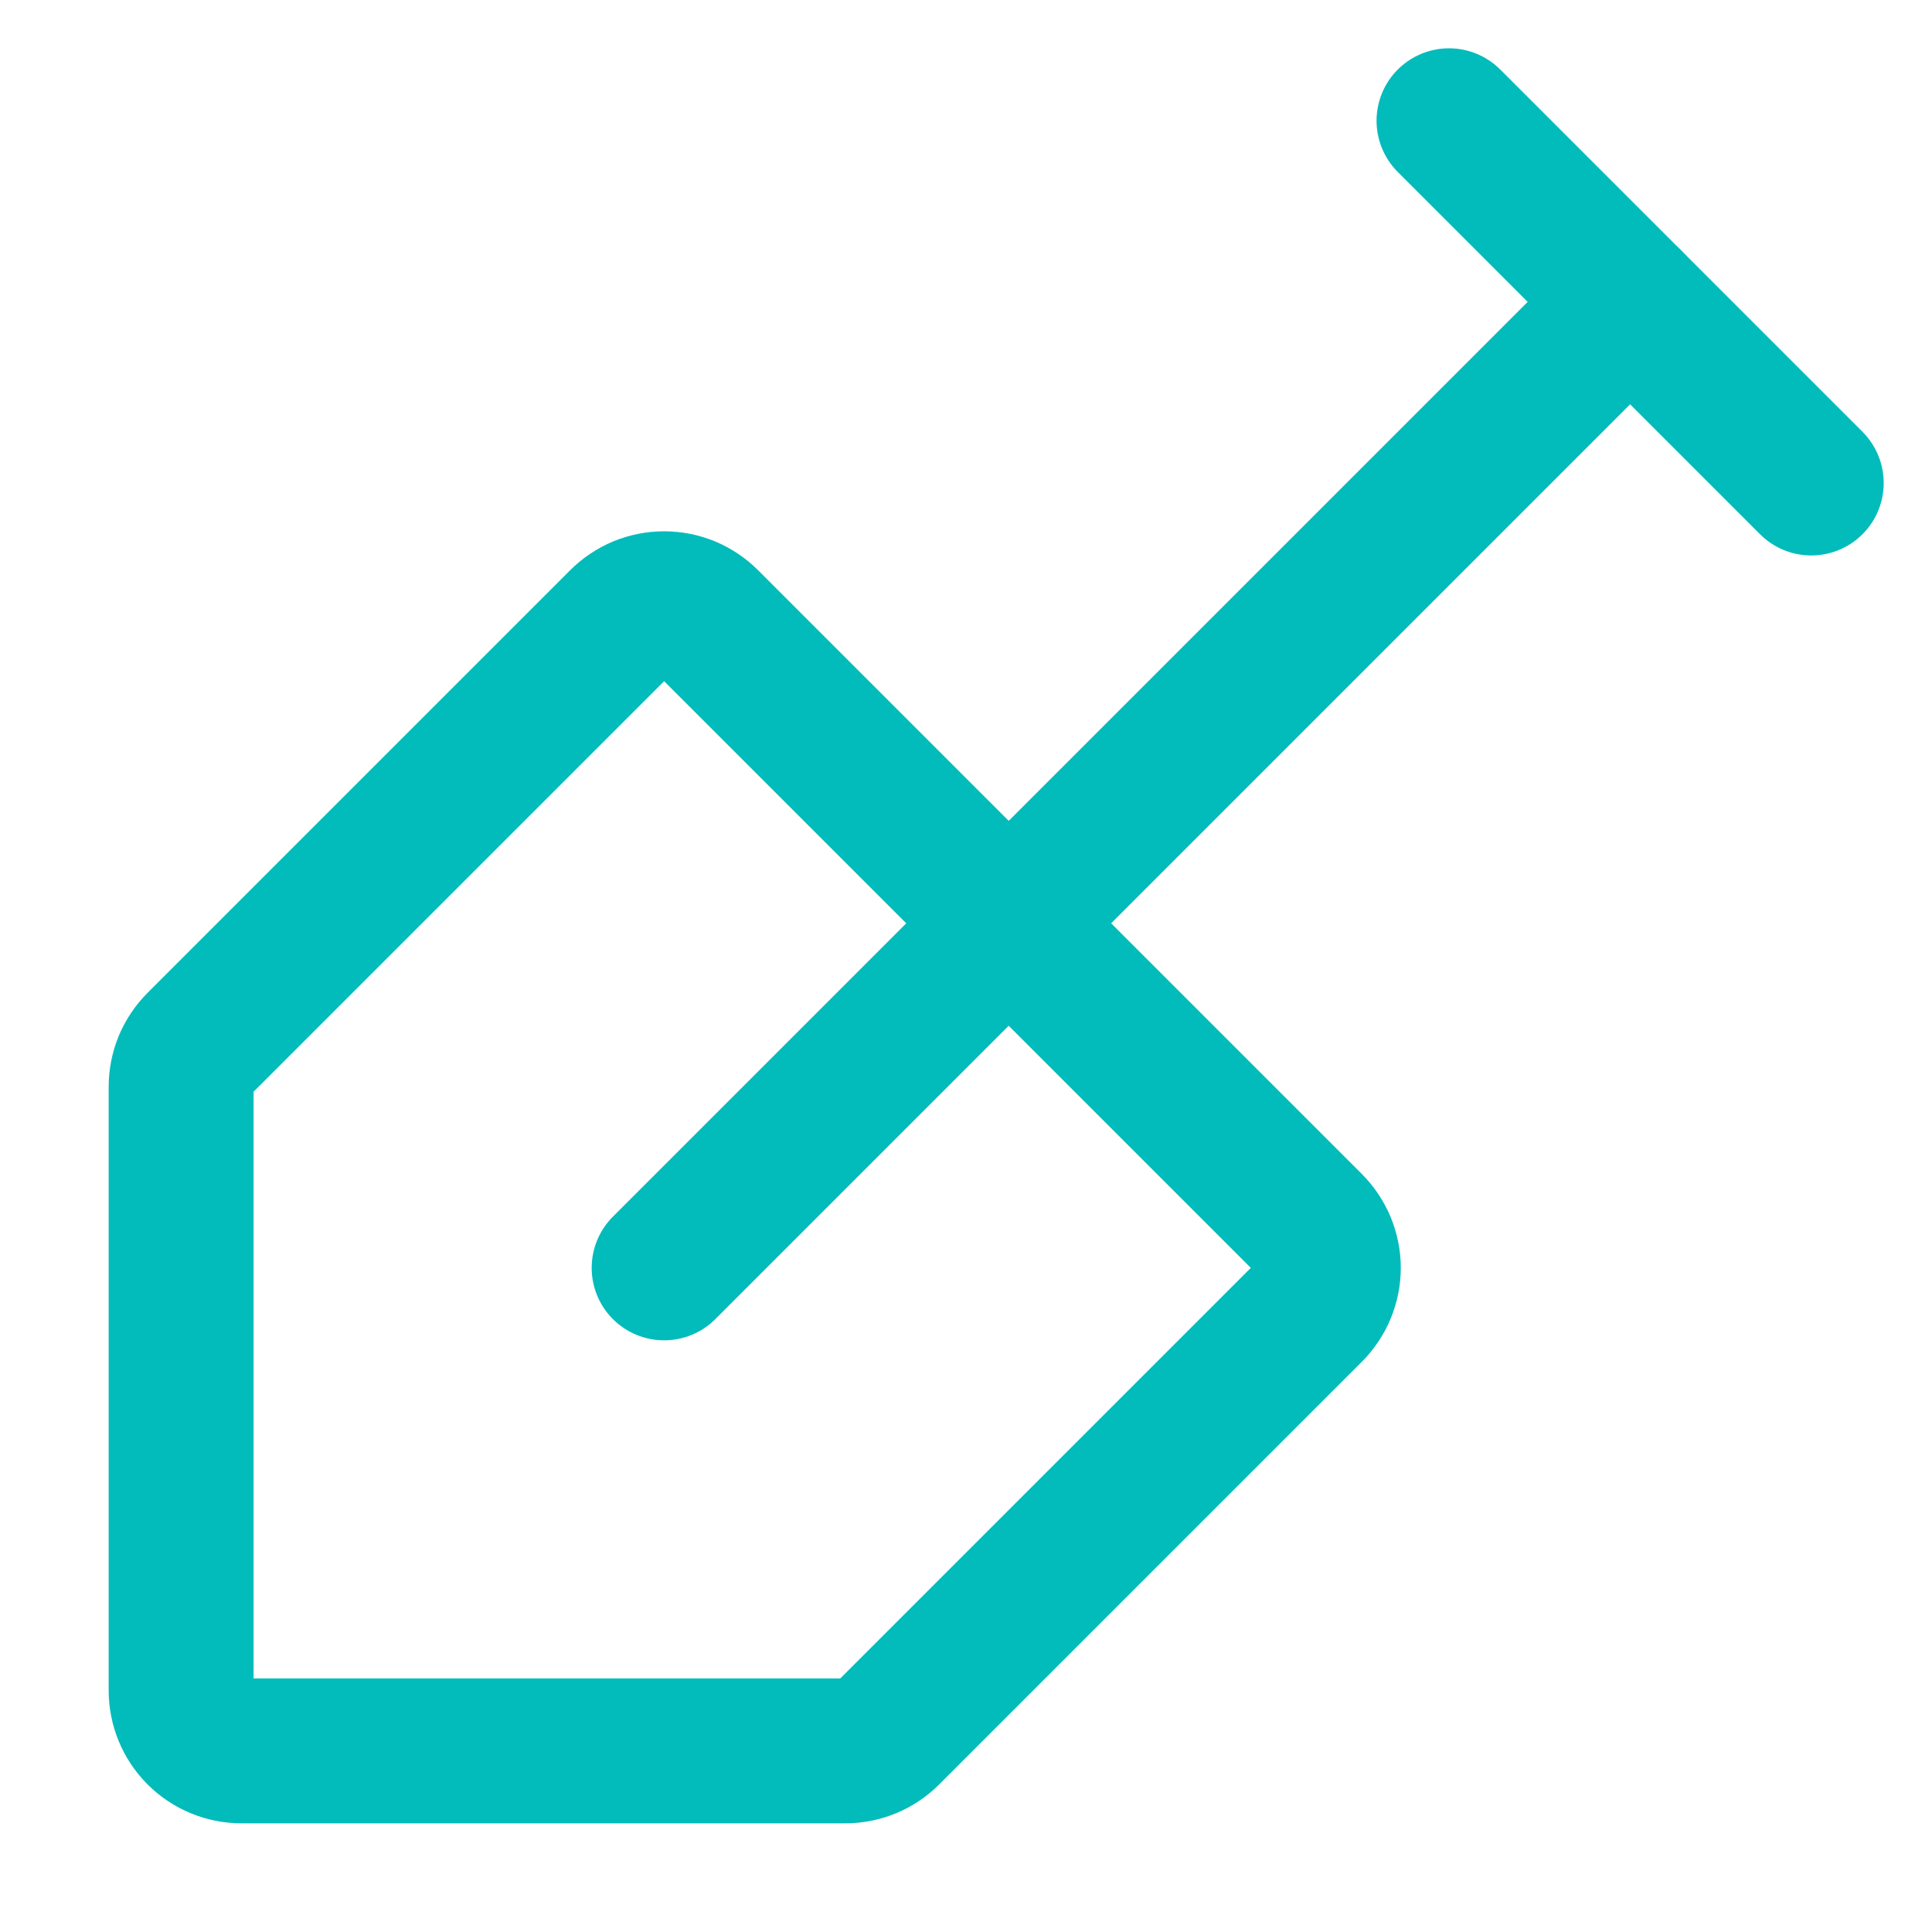
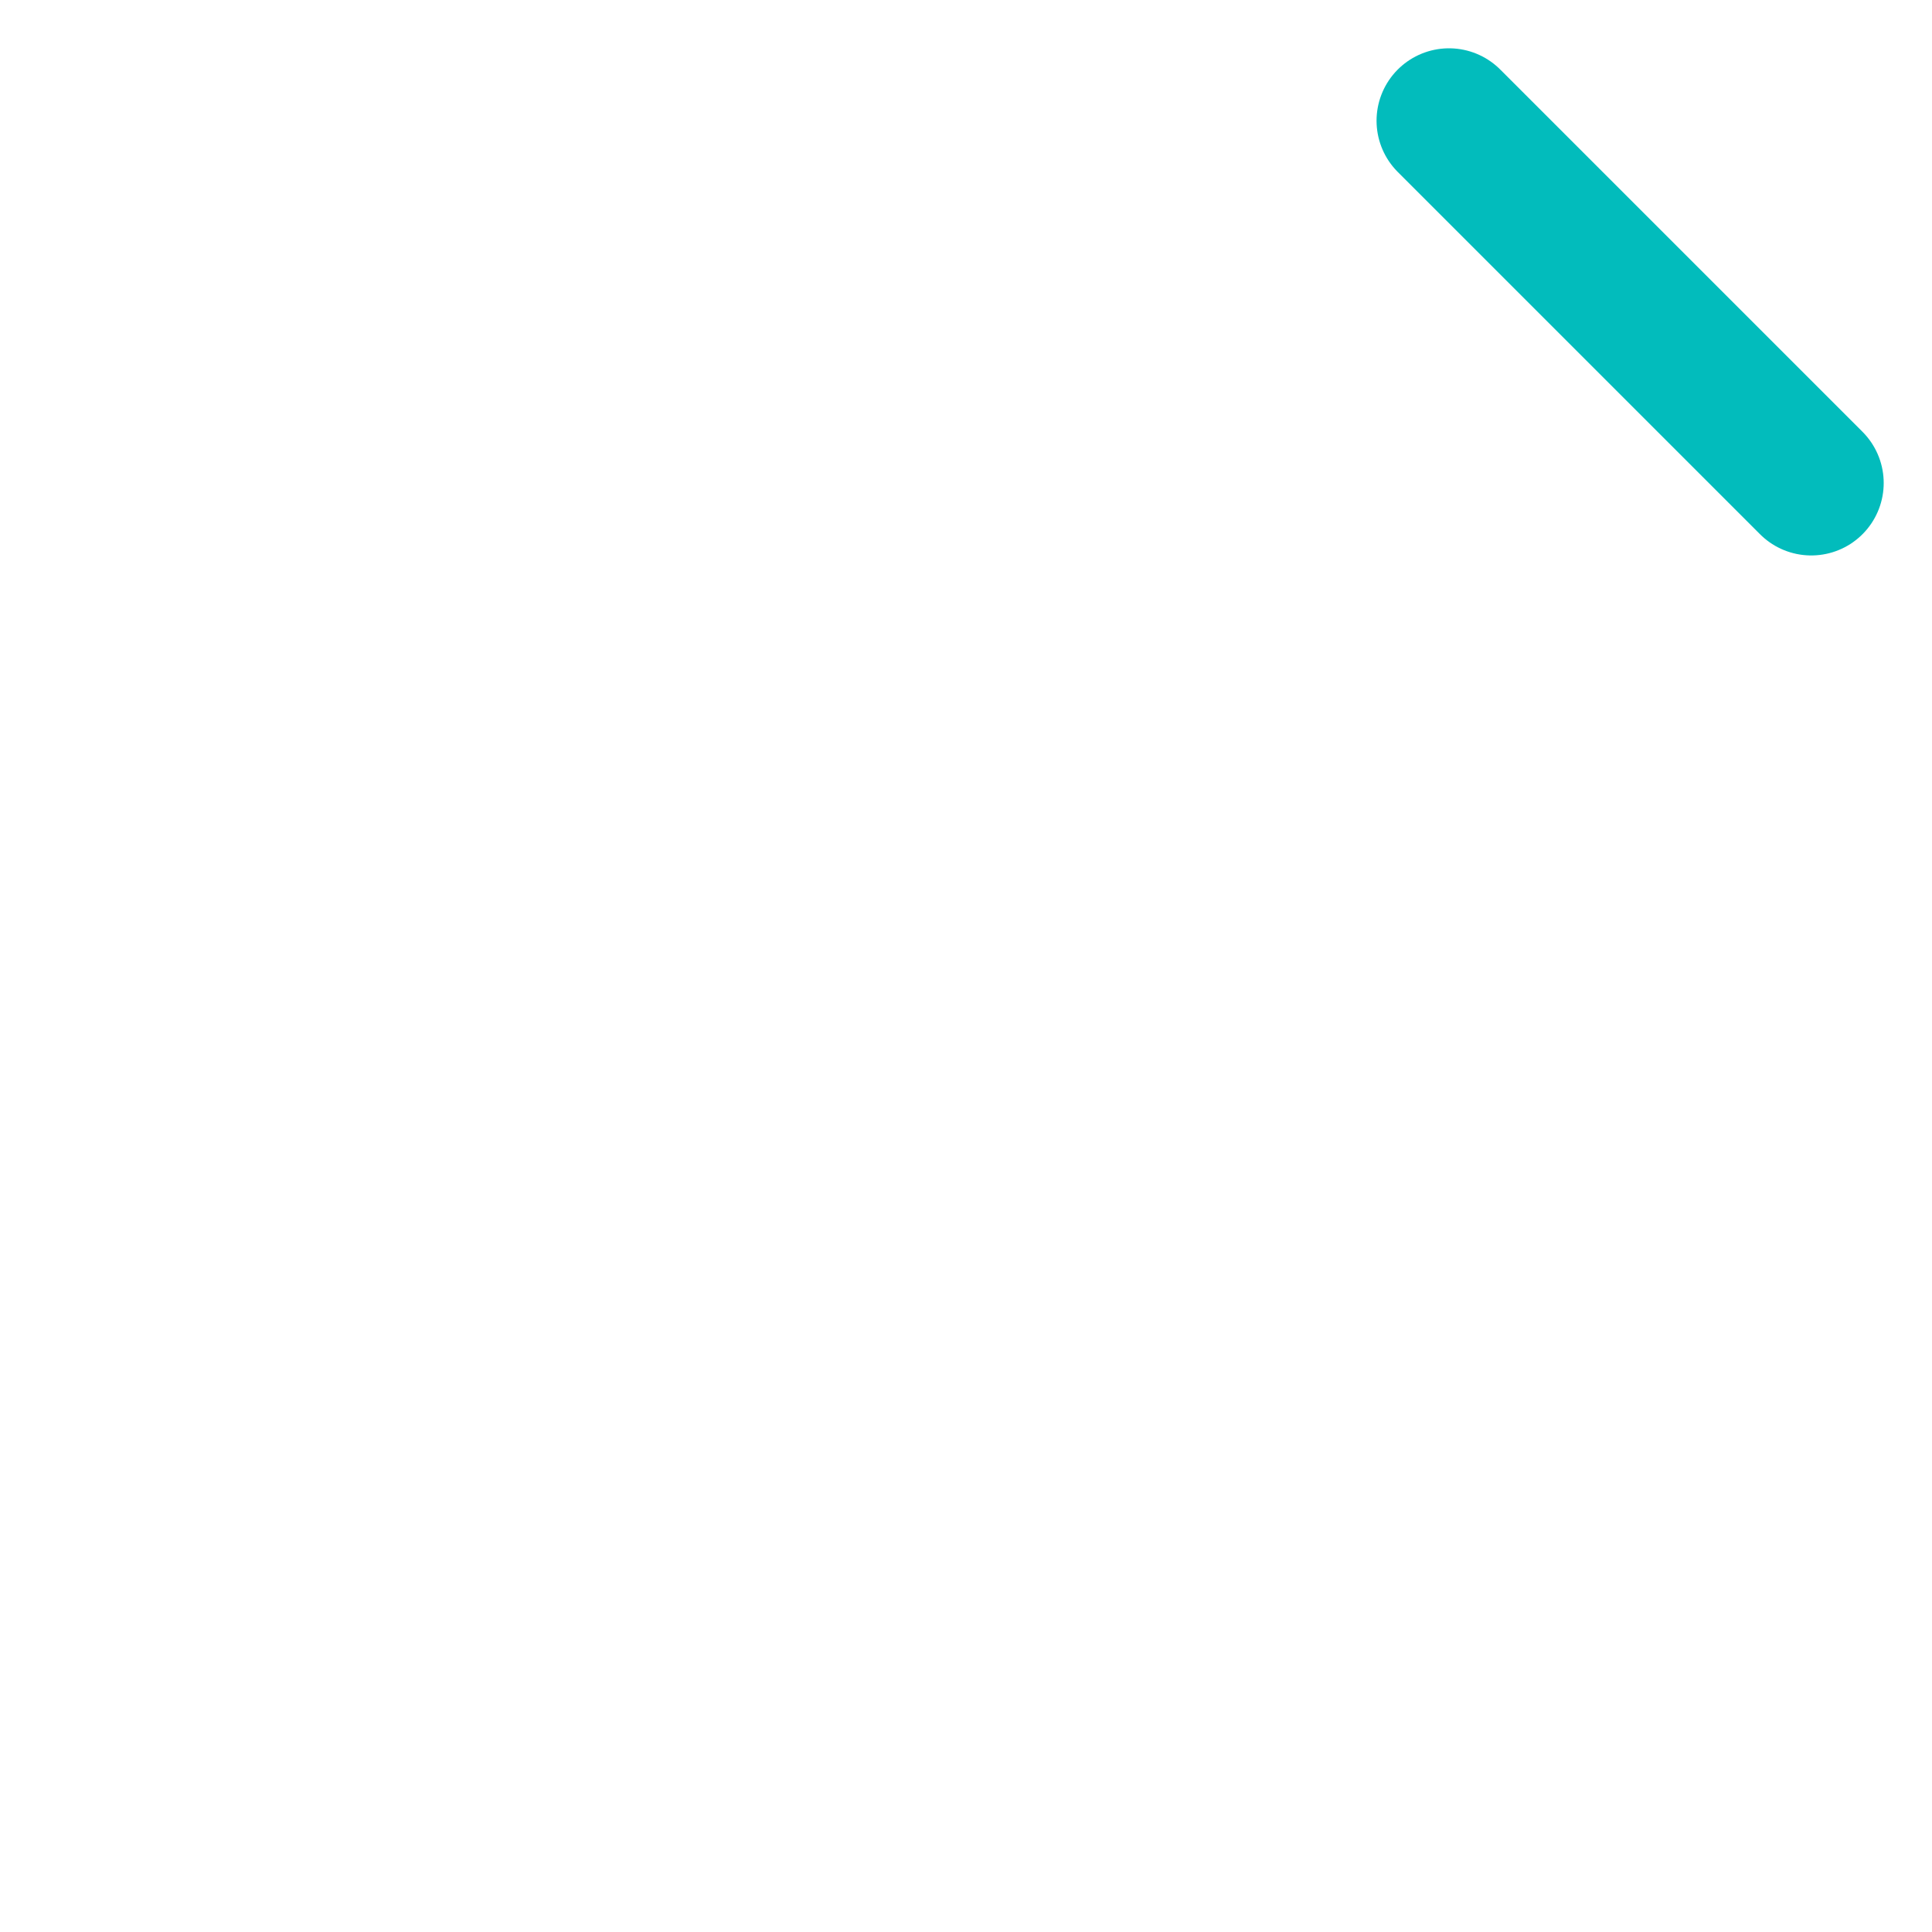
<svg xmlns="http://www.w3.org/2000/svg" width="20" height="20" viewBox="0 0 20 20" fill="none">
  <path d="M15 1.25L18.75 5" stroke="#02BCBC" stroke-width="1.5" stroke-linecap="round" stroke-linejoin="round" />
-   <path d="M16.875 3.125L6.875 13.125" stroke="#02BCBC" stroke-width="1.5" stroke-linecap="round" stroke-linejoin="round" />
-   <path d="M2.5 18.125C2.334 18.125 2.175 18.059 2.058 17.942C1.941 17.825 1.875 17.666 1.875 17.5V11.25C1.875 11.168 1.891 11.087 1.922 11.011C1.954 10.935 2 10.866 2.058 10.808L6.433 6.433C6.491 6.375 6.56 6.329 6.636 6.297C6.712 6.266 6.793 6.25 6.875 6.25C6.957 6.25 7.038 6.266 7.114 6.297C7.19 6.329 7.259 6.375 7.317 6.433L13.567 12.683C13.625 12.741 13.671 12.81 13.703 12.886C13.734 12.961 13.751 13.043 13.751 13.125C13.751 13.207 13.734 13.289 13.703 13.364C13.671 13.44 13.625 13.509 13.567 13.567L9.192 17.942C9.134 18 9.065 18.046 8.989 18.078C8.913 18.109 8.832 18.125 8.75 18.125H2.5Z" stroke="#02BCBC" stroke-width="1.5" stroke-linecap="round" stroke-linejoin="round" />
</svg>